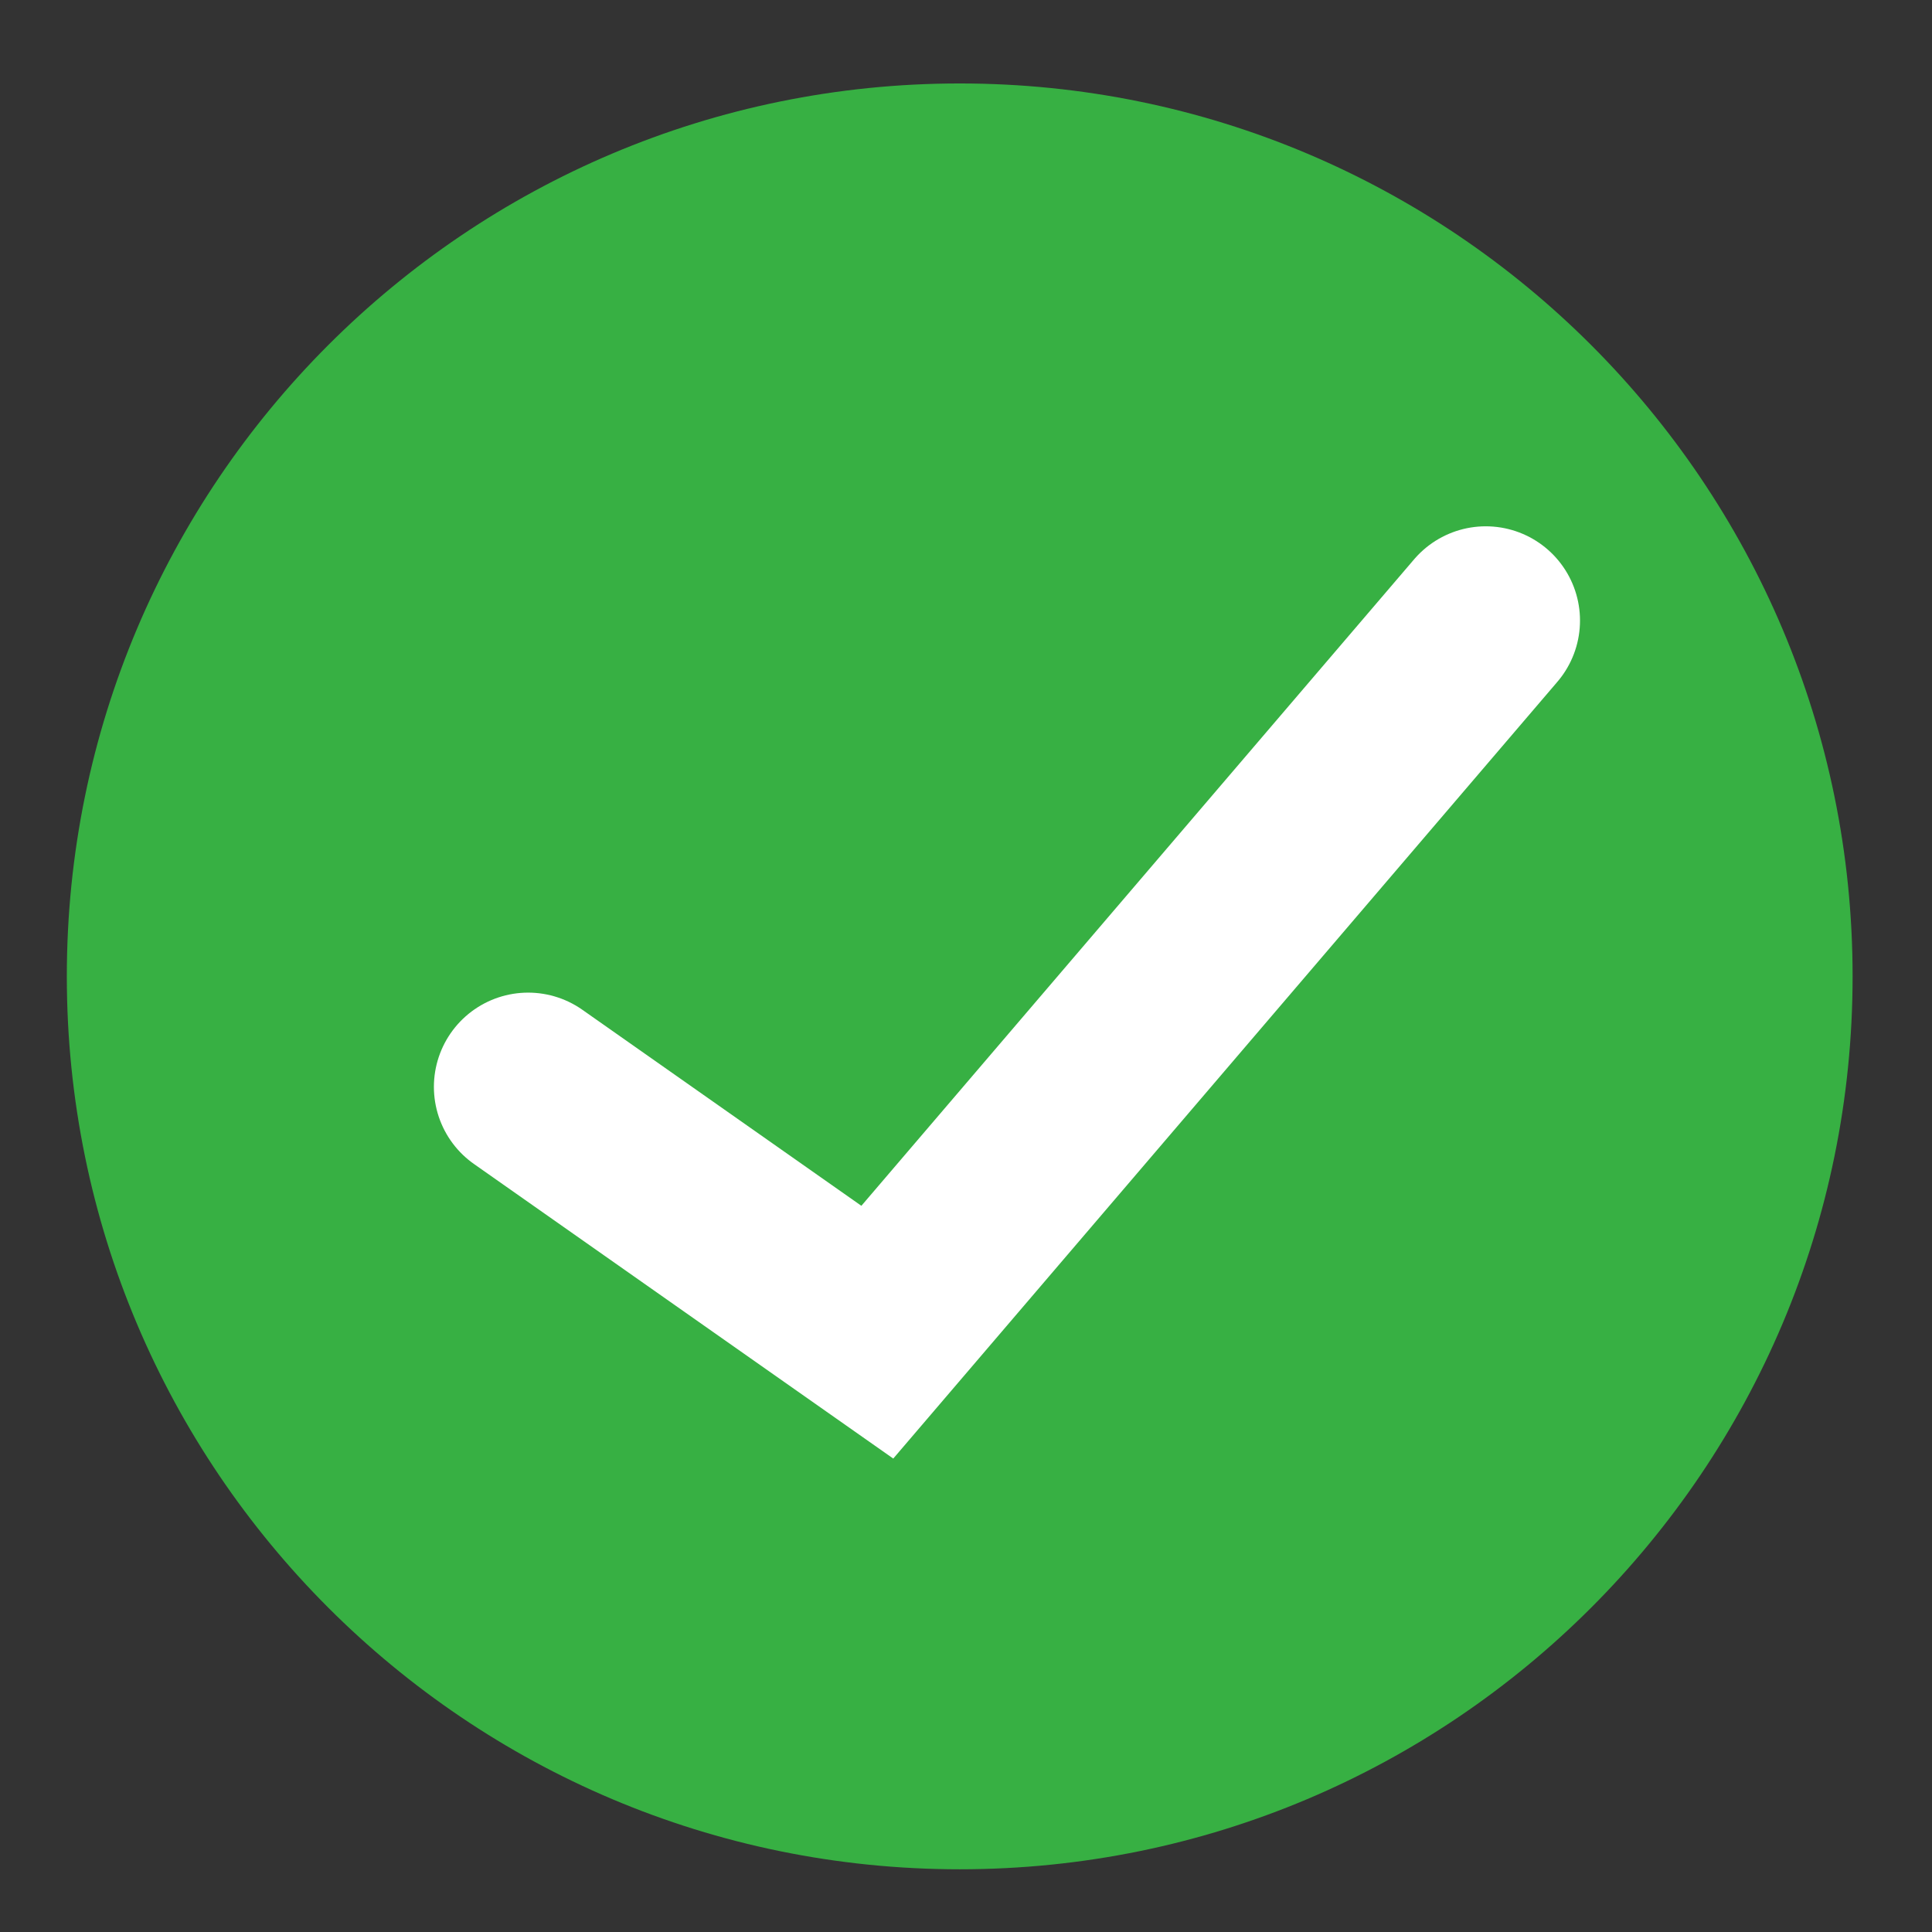
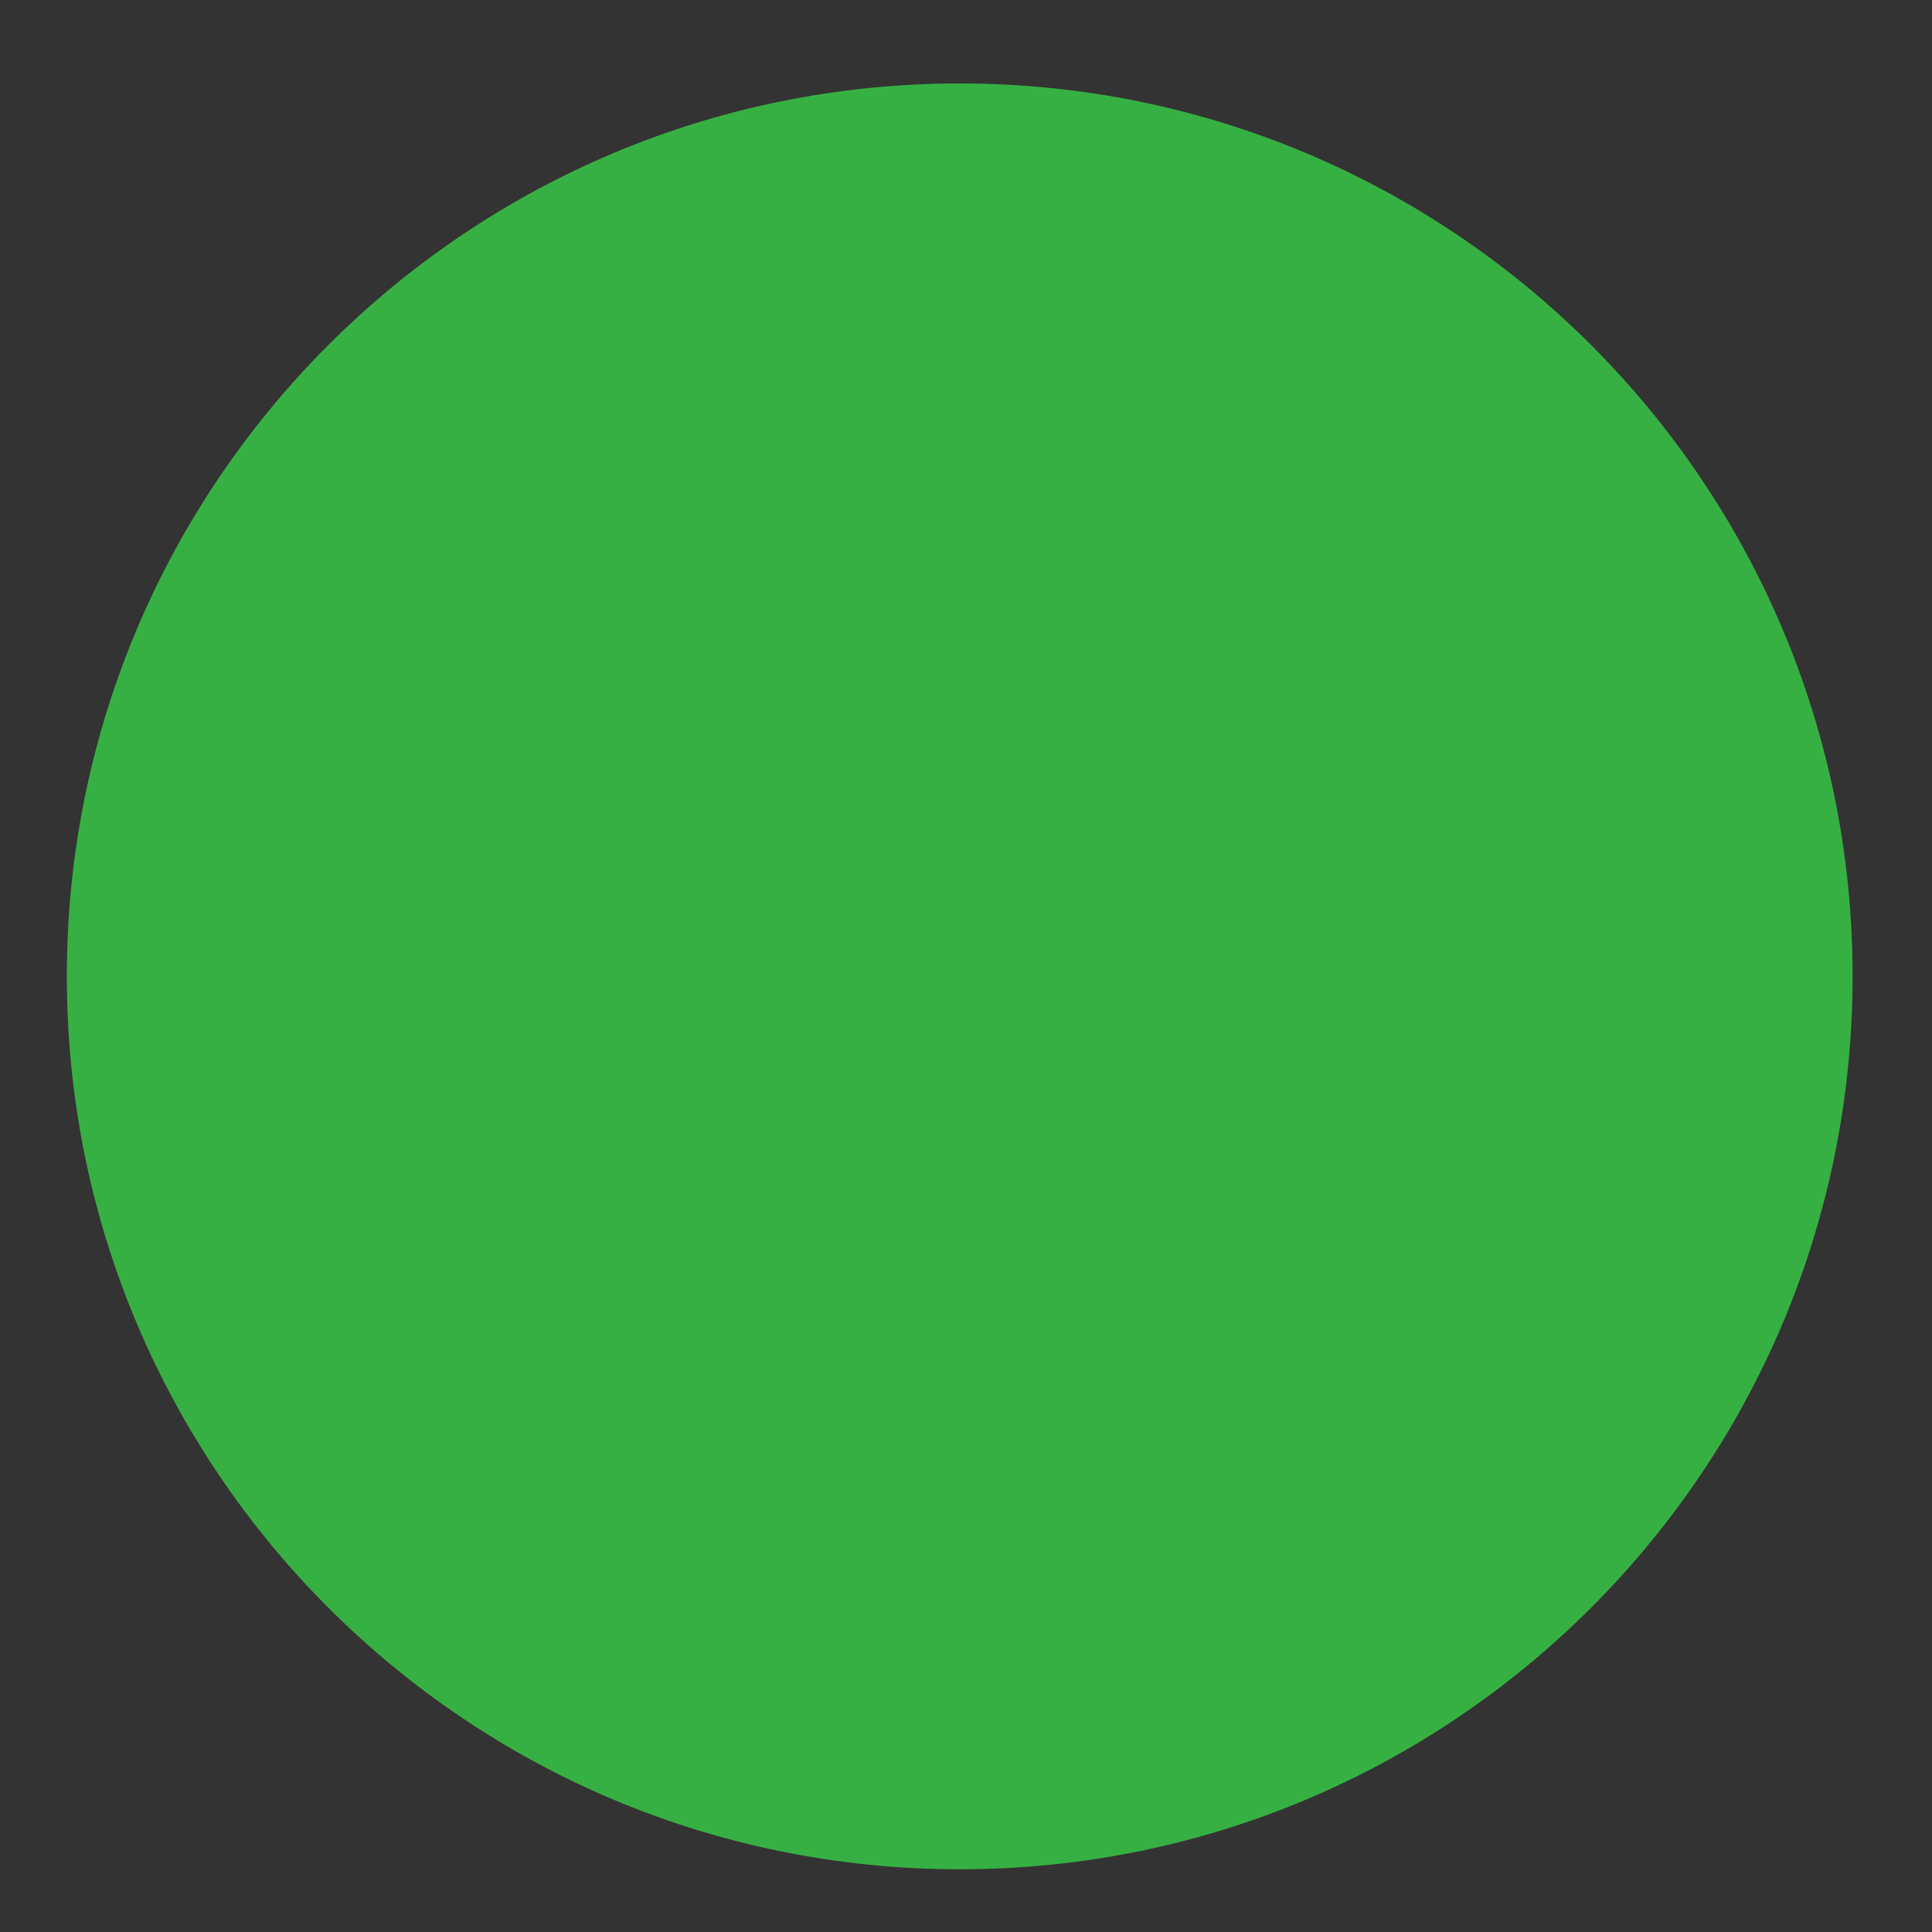
<svg xmlns="http://www.w3.org/2000/svg" width="41" height="41" viewBox="0 0 41 41" fill="none">
  <rect x="0" y="0" width="41" height="41" fill="#333333" stroke="none" />
  <path d="M39.315 20.72C39.315 31.185 30.832 39.669 20.367 39.669C9.902 39.669 1.418 31.185 1.418 20.72C1.418 10.255 9.902 1.771 20.367 1.771C30.832 1.771 39.315 10.255 39.315 20.72Z" fill="#37B043" />
-   <path d="M11.208 23.065L18.618 28.271L25.074 20.72L31.53 13.169" stroke="white" stroke-width="4" stroke-linecap="round" />
</svg>